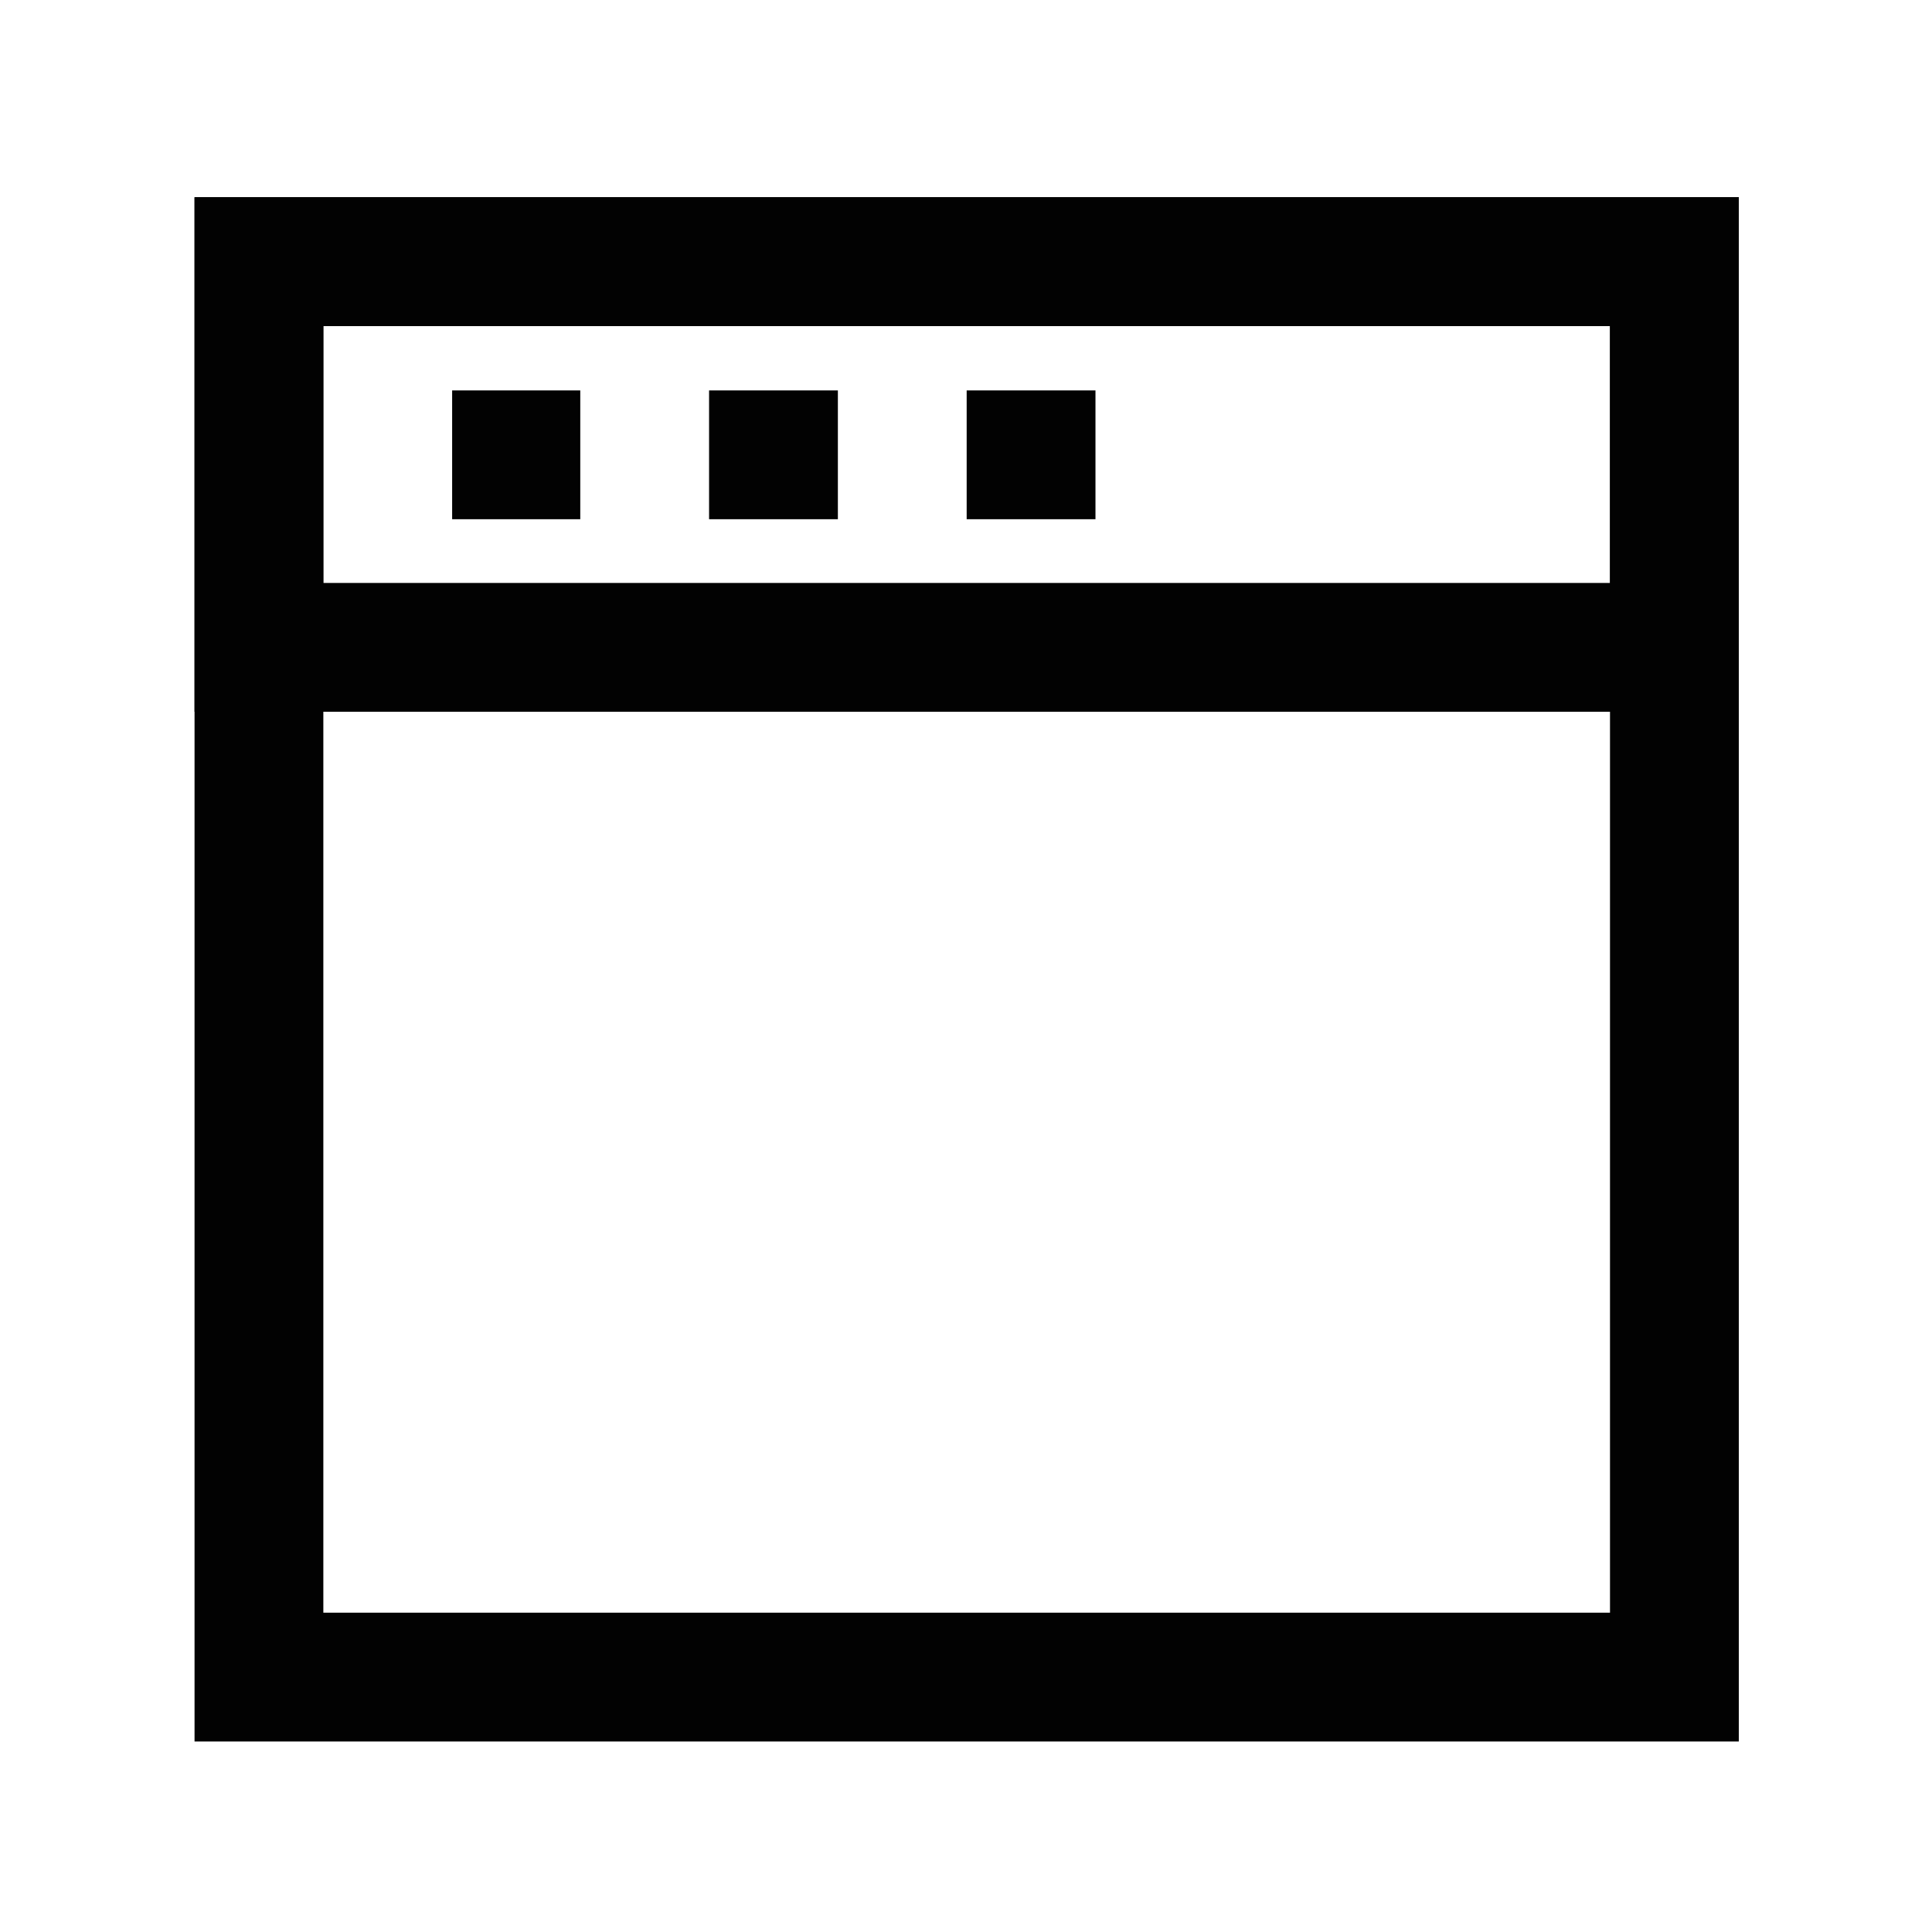
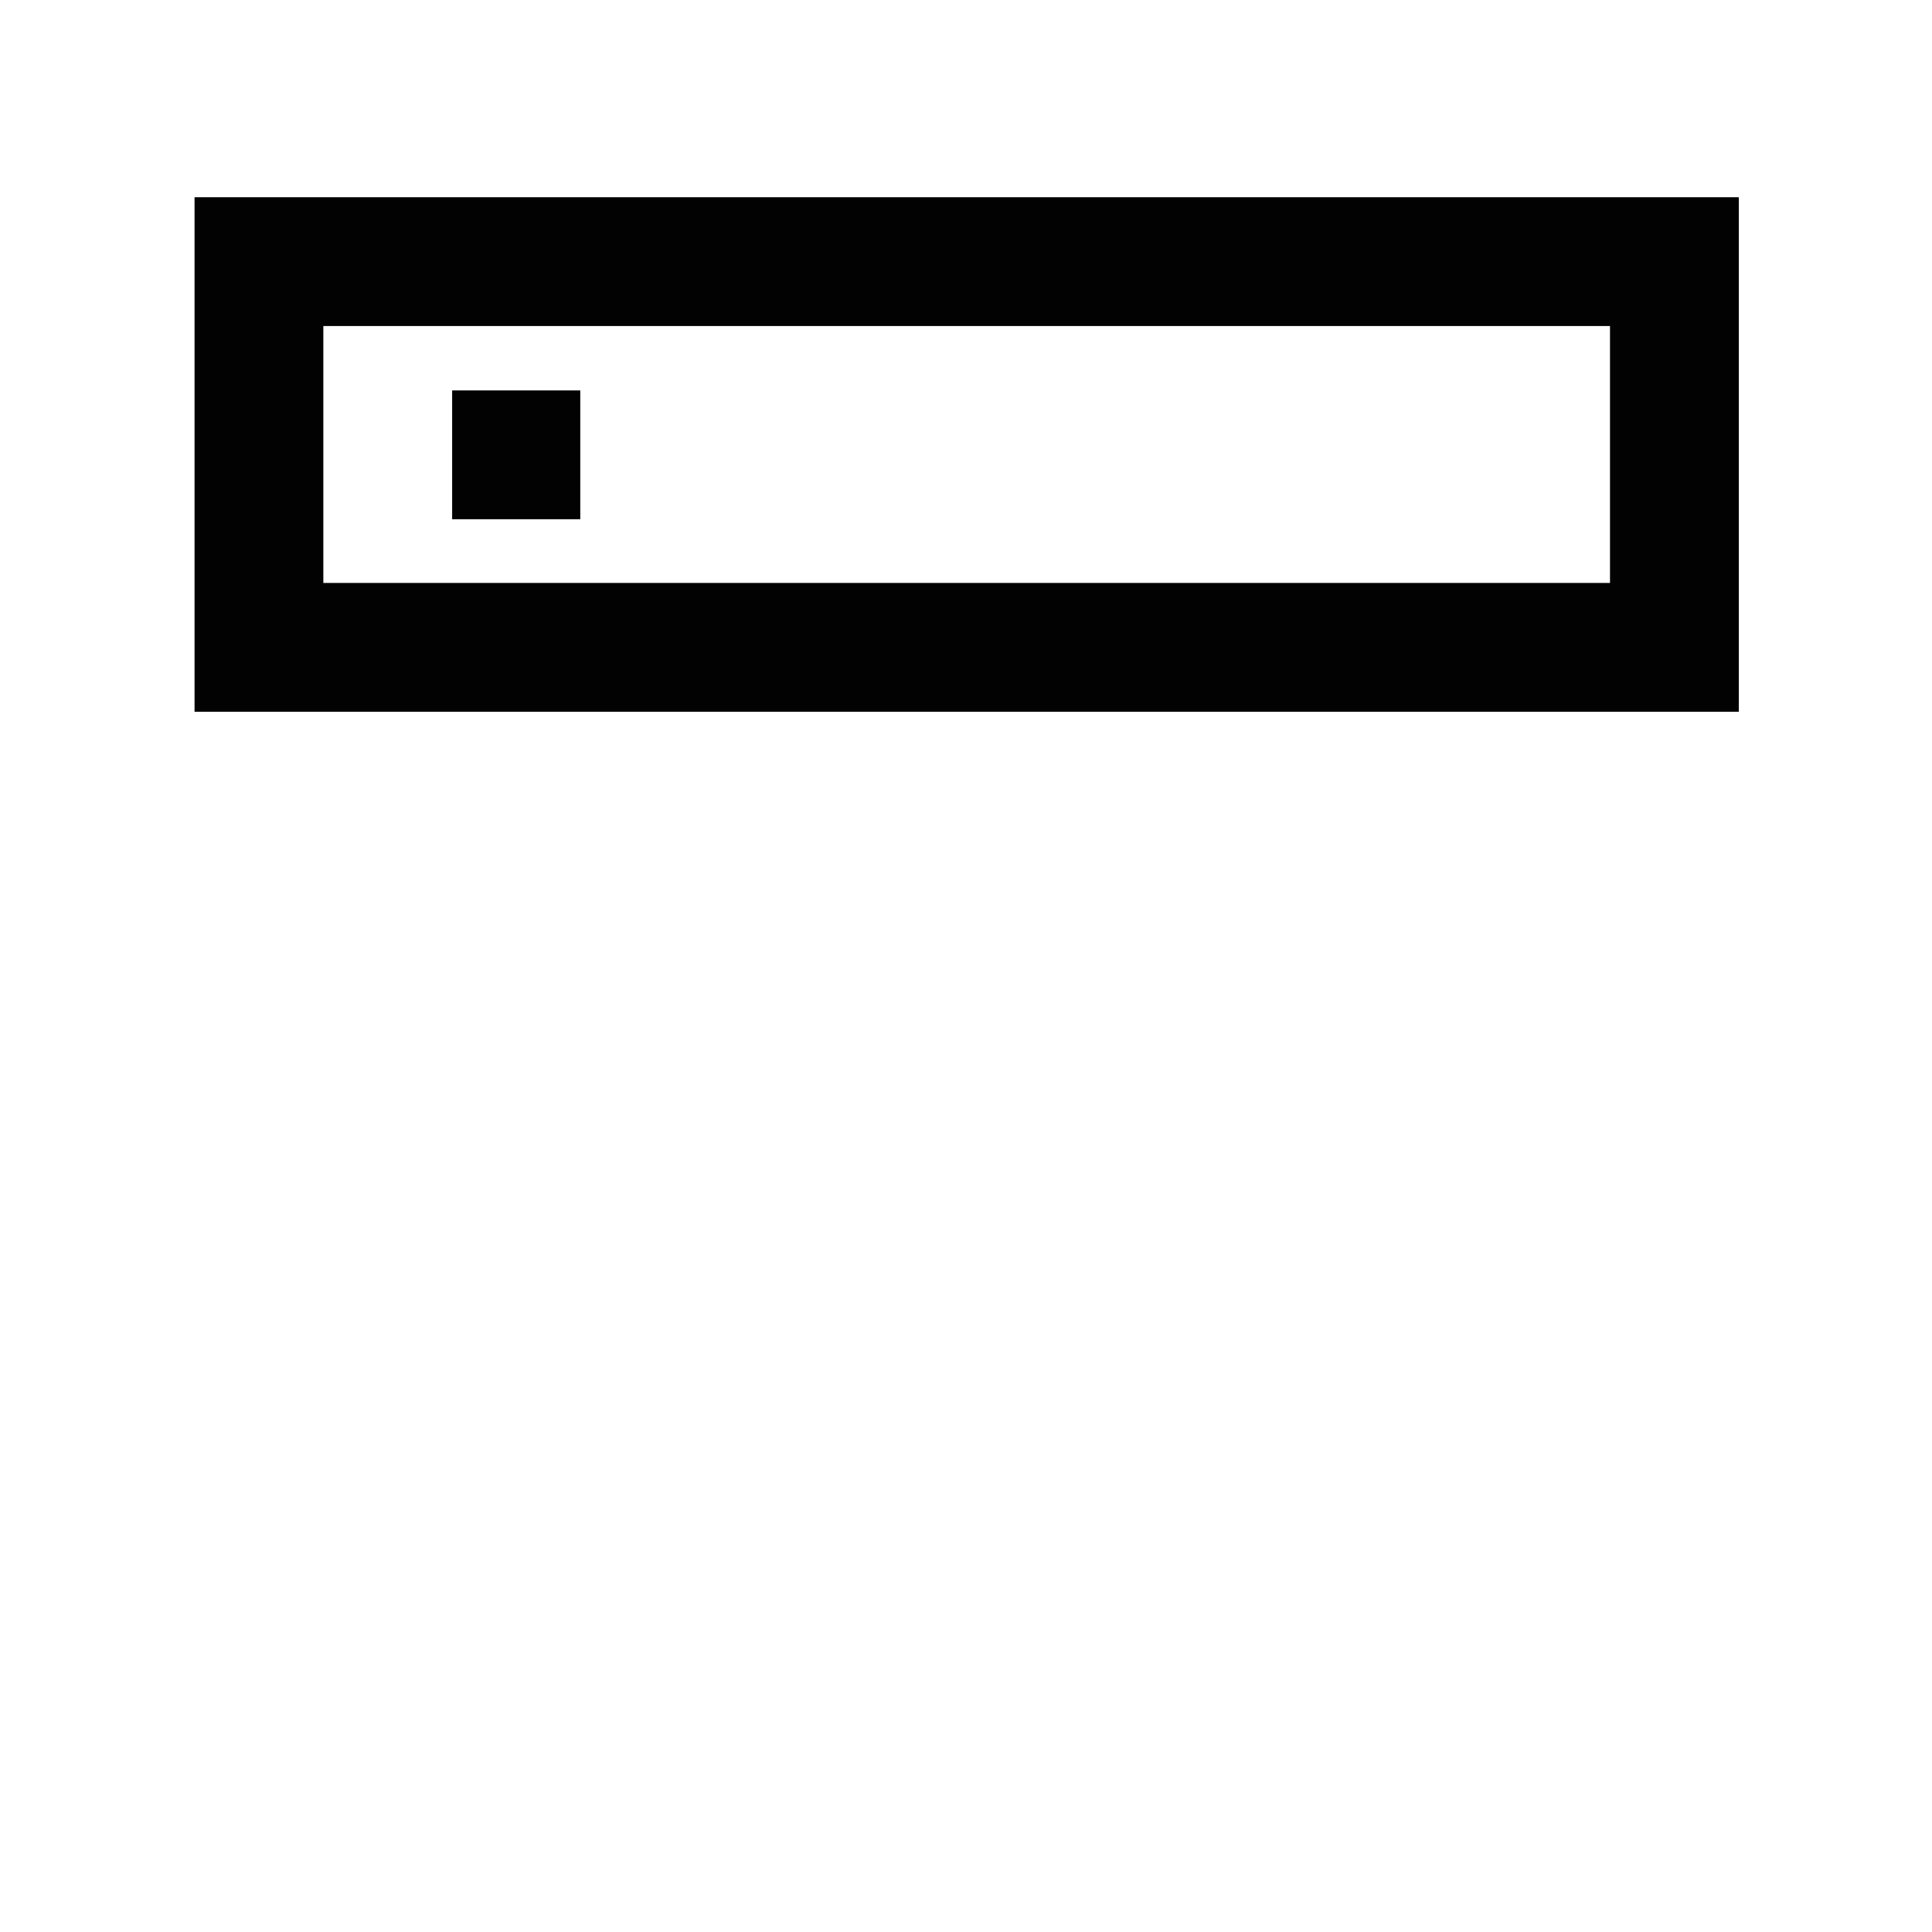
<svg xmlns="http://www.w3.org/2000/svg" width="64px" height="64px" viewBox="-2.4 -2.4 28.80 28.80" fill="#383838" stroke="#383838">
  <g id="SVGRepo_bgCarrier" stroke-width="0" />
  <g id="SVGRepo_tracerCarrier" stroke-linecap="round" stroke-linejoin="round" />
  <g id="SVGRepo_iconCarrier">
    <defs>
      <style>.cls-1{fill:none;stroke:#020202;stroke-miterlimit:10;stroke-width:1.92px;}</style>
    </defs>
    <g id="roll_brush" data-name="roll brush">
-       <rect class="cls-1" x="1.46" y="1.5" width="21.1" height="21.1" />
      <polygon class="cls-1" points="22.56 7.25 16.28 7.25 14.37 7.25 1.46 7.25 1.46 1.5 22.56 1.5 22.56 7.25" />
      <line class="cls-1" x1="4.34" y1="4.38" x2="6.25" y2="4.38" />
-       <line class="cls-1" x1="8.17" y1="4.38" x2="10.09" y2="4.38" />
-       <line class="cls-1" x1="12.01" y1="4.38" x2="13.93" y2="4.38" />
    </g>
  </g>
</svg>